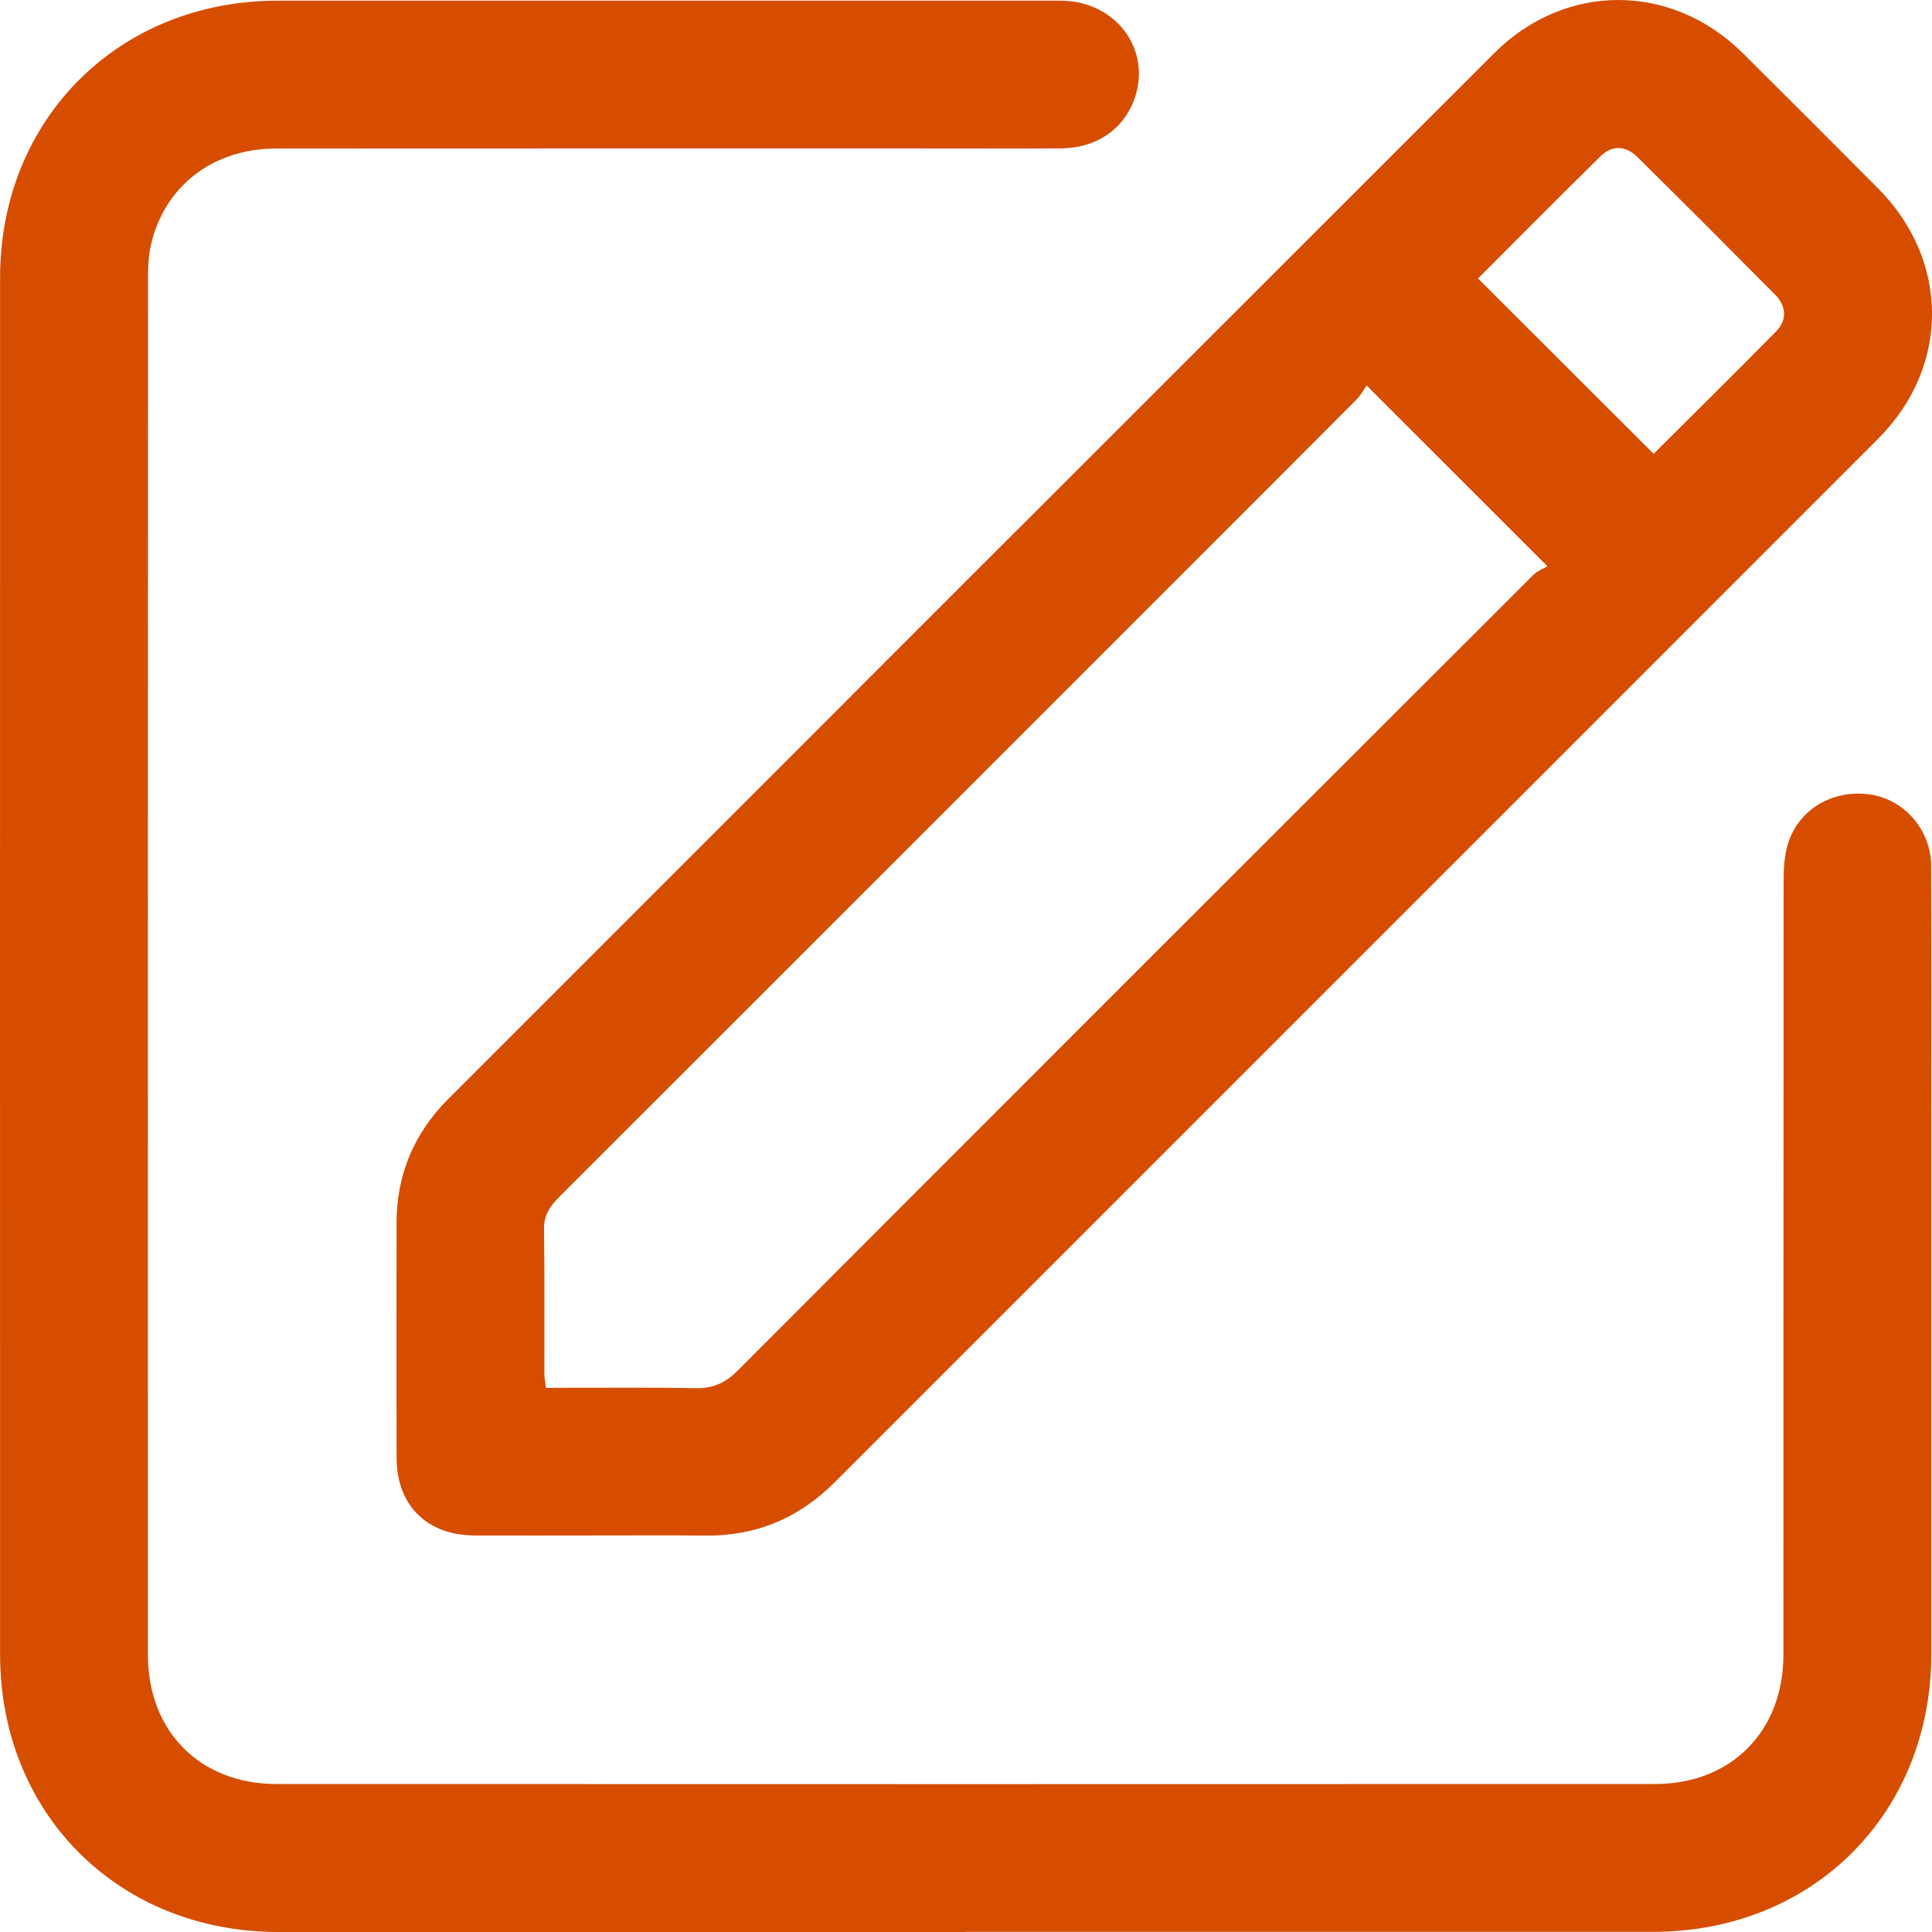
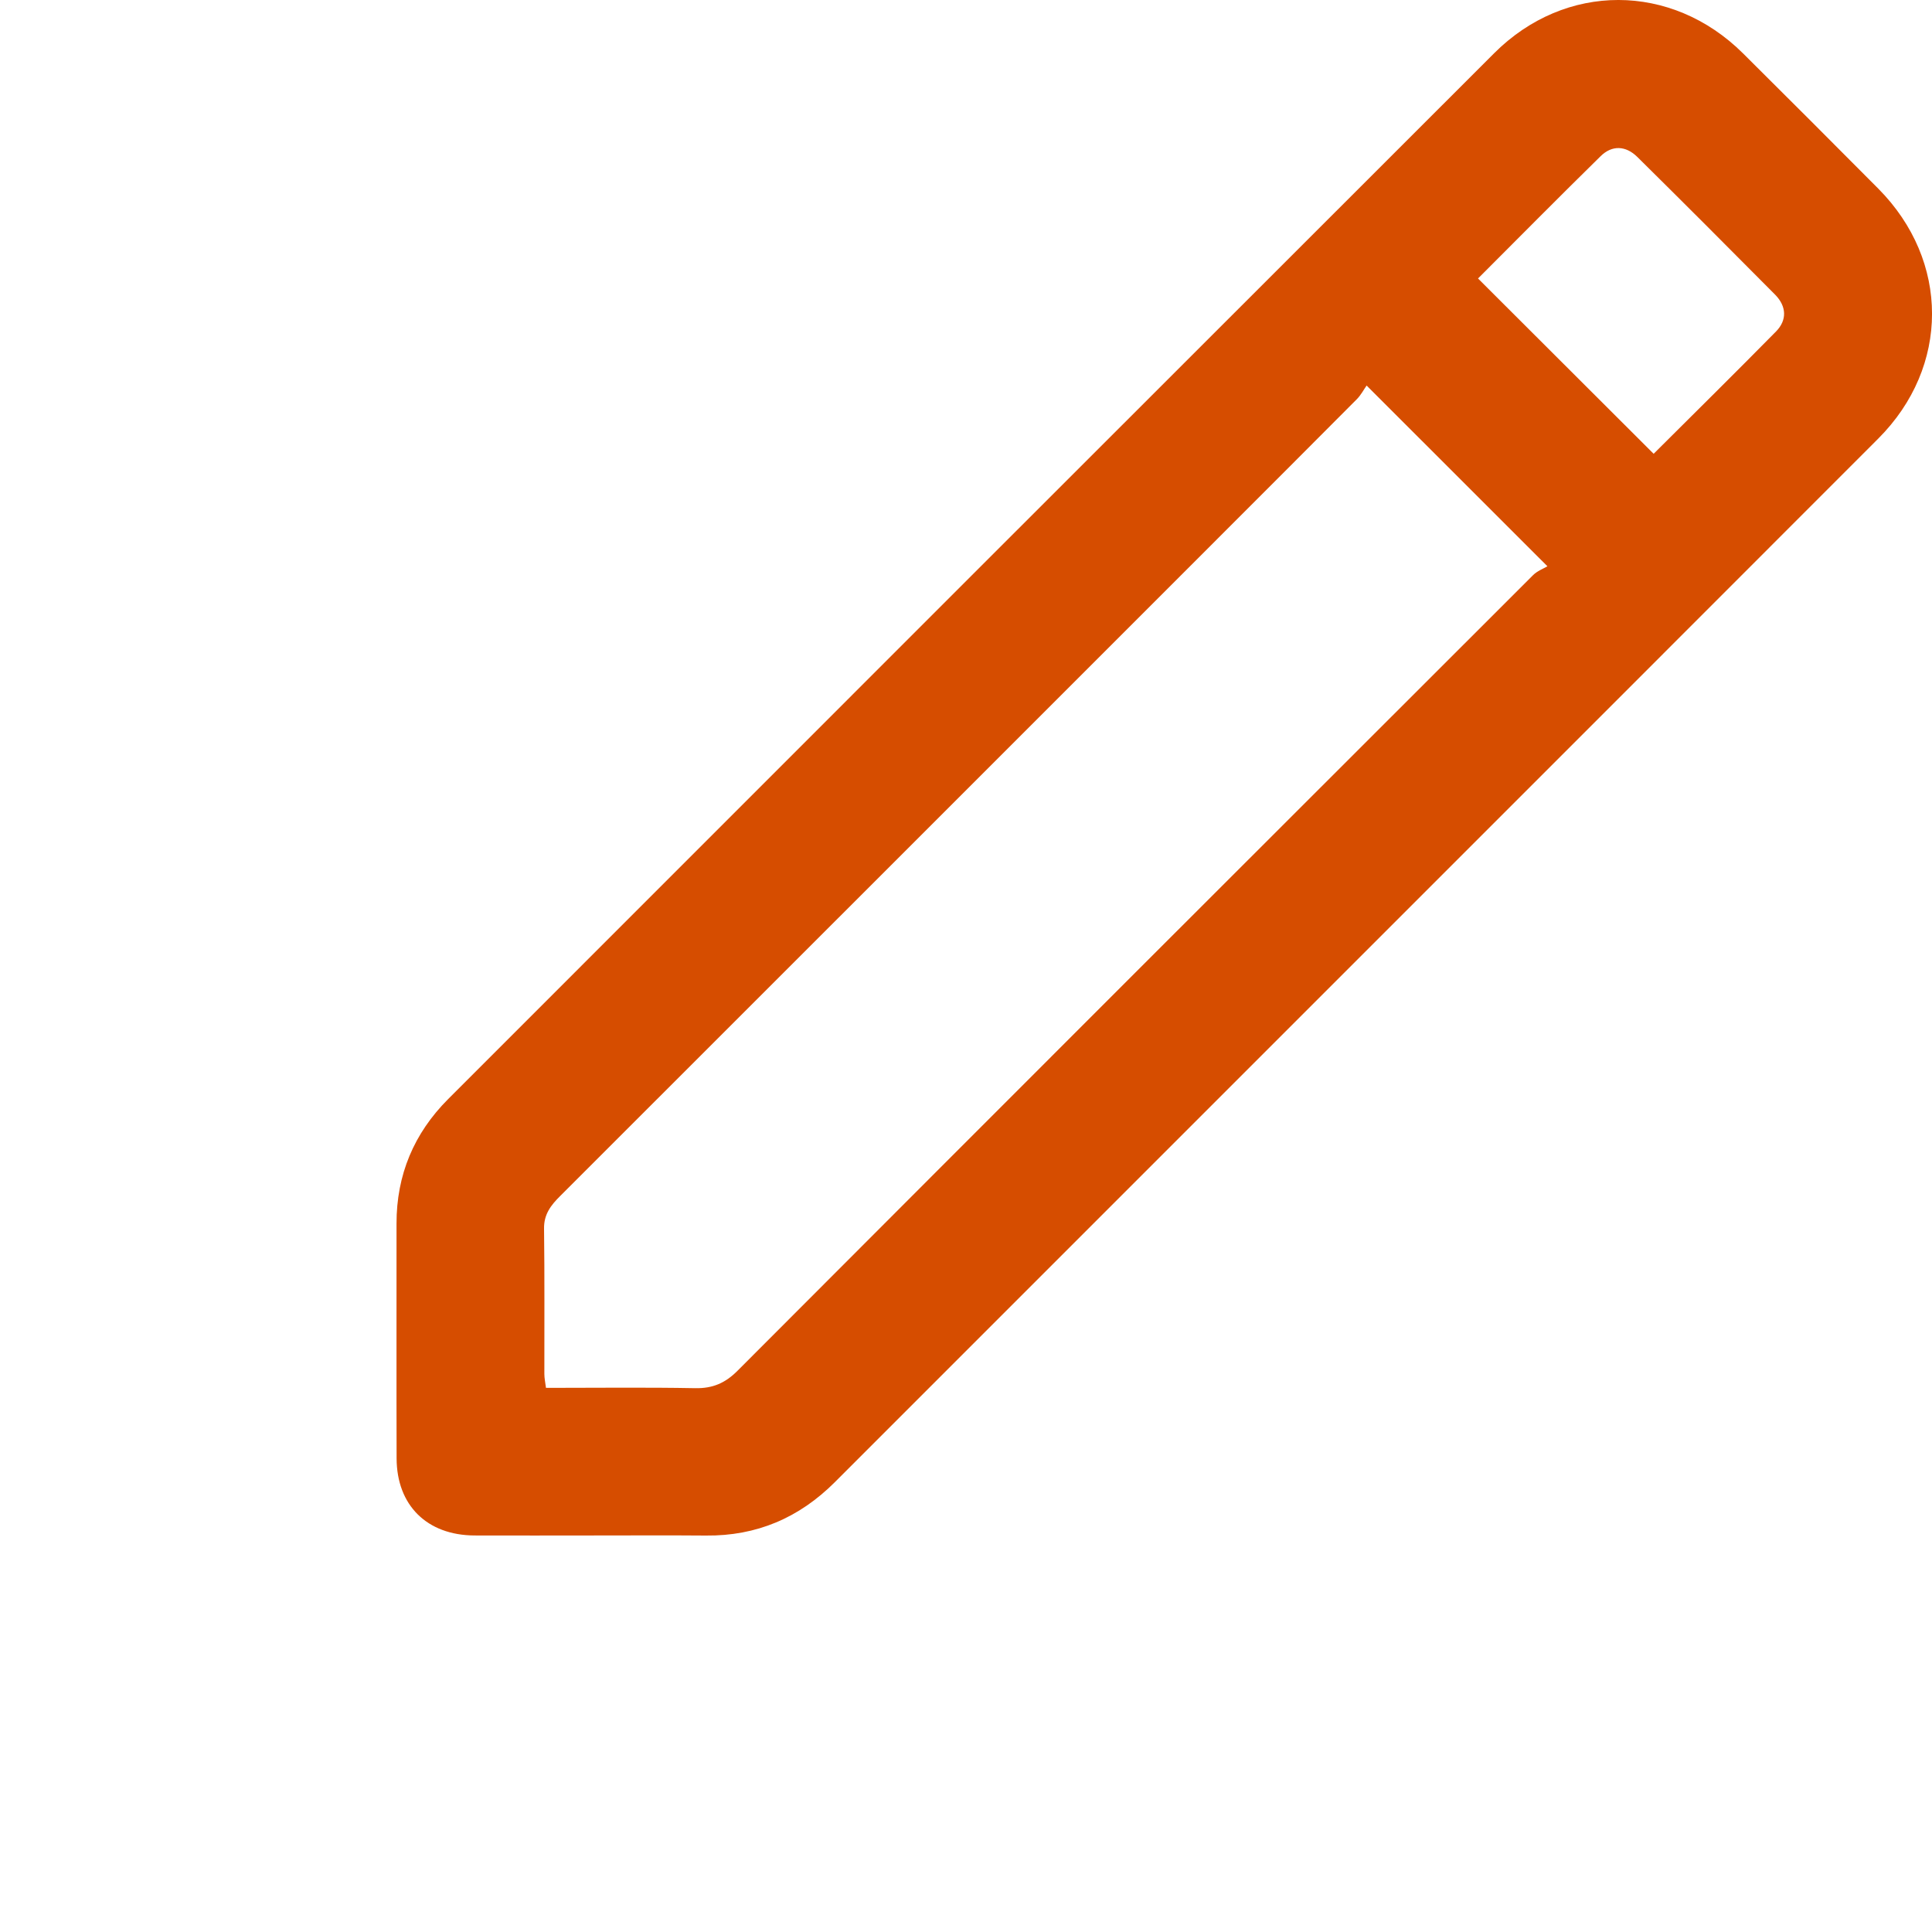
<svg xmlns="http://www.w3.org/2000/svg" width="25" height="25" viewBox="0 0 25 25" fill="none">
  <g clip-path="url(#clip0_138_2168)">
-     <path d="M12.496 25C9.53 25 6.564 25 3.598 25C1.533 24.998 0.001 23.47 0.001 21.408C-0 15.469 -0 9.53 0.001 3.591C0.001 1.543 1.536 0.01 3.587 0.009C6.967 0.008 10.346 0.008 13.725 0.009C14.448 0.009 14.919 0.659 14.671 1.304C14.524 1.685 14.177 1.916 13.731 1.92C13.218 1.924 12.705 1.921 12.191 1.921C9.318 1.921 6.445 1.92 3.572 1.922C2.756 1.922 2.124 2.411 1.952 3.174C1.921 3.312 1.915 3.457 1.915 3.599C1.913 9.537 1.913 15.476 1.914 21.415C1.914 22.405 2.591 23.085 3.578 23.085C9.524 23.087 15.47 23.087 21.416 23.085C22.401 23.085 23.077 22.404 23.077 21.413C23.079 18.069 23.077 14.726 23.08 11.382C23.08 11.227 23.091 11.065 23.136 10.918C23.275 10.471 23.715 10.213 24.194 10.28C24.638 10.341 24.986 10.735 24.989 11.203C24.994 12.315 24.991 13.427 24.991 14.539C24.991 16.828 24.992 19.116 24.991 21.405C24.989 23.468 23.459 24.997 21.394 24.998C18.428 24.999 15.462 24.998 12.496 24.998V25Z" fill="#D64D00" />
    <path d="M7.701 19.869C7.181 19.869 6.66 19.871 6.14 19.869C5.526 19.866 5.134 19.48 5.132 18.871C5.129 17.858 5.132 16.846 5.131 15.834C5.13 15.203 5.356 14.665 5.8 14.221C10.311 9.709 14.821 5.197 19.335 0.688C20.256 -0.232 21.628 -0.227 22.552 0.688C23.139 1.271 23.723 1.855 24.306 2.442C25.231 3.375 25.233 4.746 24.305 5.675C19.806 10.178 15.303 14.677 10.803 19.179C10.341 19.641 9.79 19.877 9.134 19.87C8.657 19.866 8.179 19.869 7.701 19.869V19.869ZM20.023 7.327C19.222 6.527 18.473 5.777 17.684 4.989C17.649 5.038 17.612 5.11 17.558 5.165C16.98 5.747 16.4 6.325 15.821 6.905C12.964 9.762 10.107 12.62 7.249 15.476C7.129 15.595 7.037 15.713 7.04 15.898C7.048 16.525 7.043 17.153 7.044 17.78C7.044 17.834 7.056 17.888 7.065 17.959C7.718 17.959 8.359 17.951 8.999 17.963C9.223 17.967 9.386 17.896 9.544 17.737C12.972 14.302 16.405 10.871 19.838 7.442C19.892 7.388 19.972 7.358 20.023 7.328V7.327ZM19.125 3.603C19.893 4.37 20.642 5.118 21.398 5.872C21.914 5.358 22.451 4.828 22.981 4.29C23.126 4.143 23.119 3.965 22.971 3.814C22.379 3.217 21.785 2.622 21.187 2.031C21.037 1.883 20.859 1.876 20.712 2.021C20.174 2.549 19.643 3.086 19.126 3.603H19.125Z" fill="#D64D00" />
  </g>
  <defs>
    <clipPath id="clip0_138_2168">
      <rect width="25" height="25" fill="white" />
    </clipPath>
  </defs>
</svg>